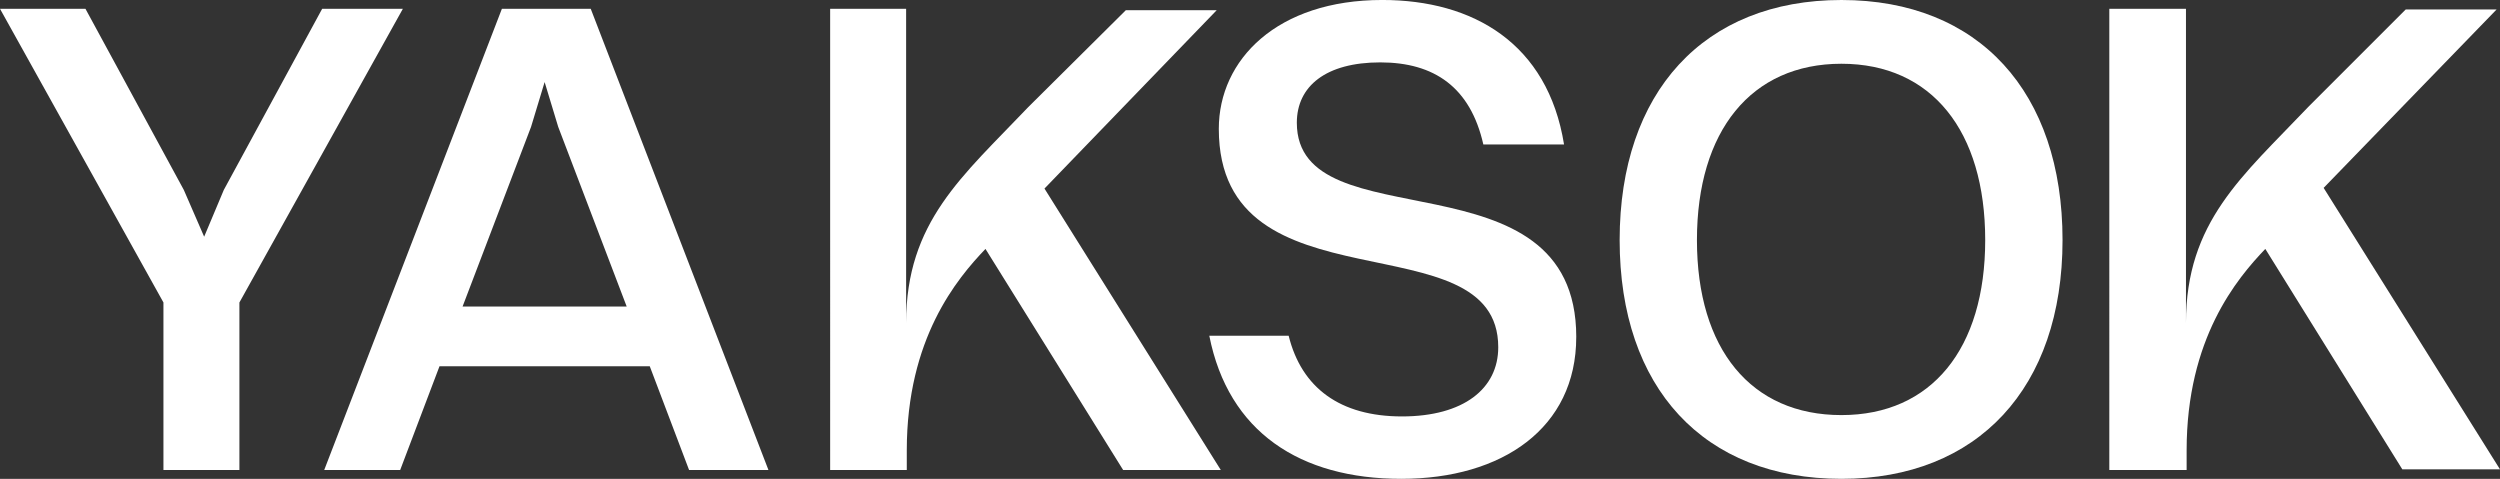
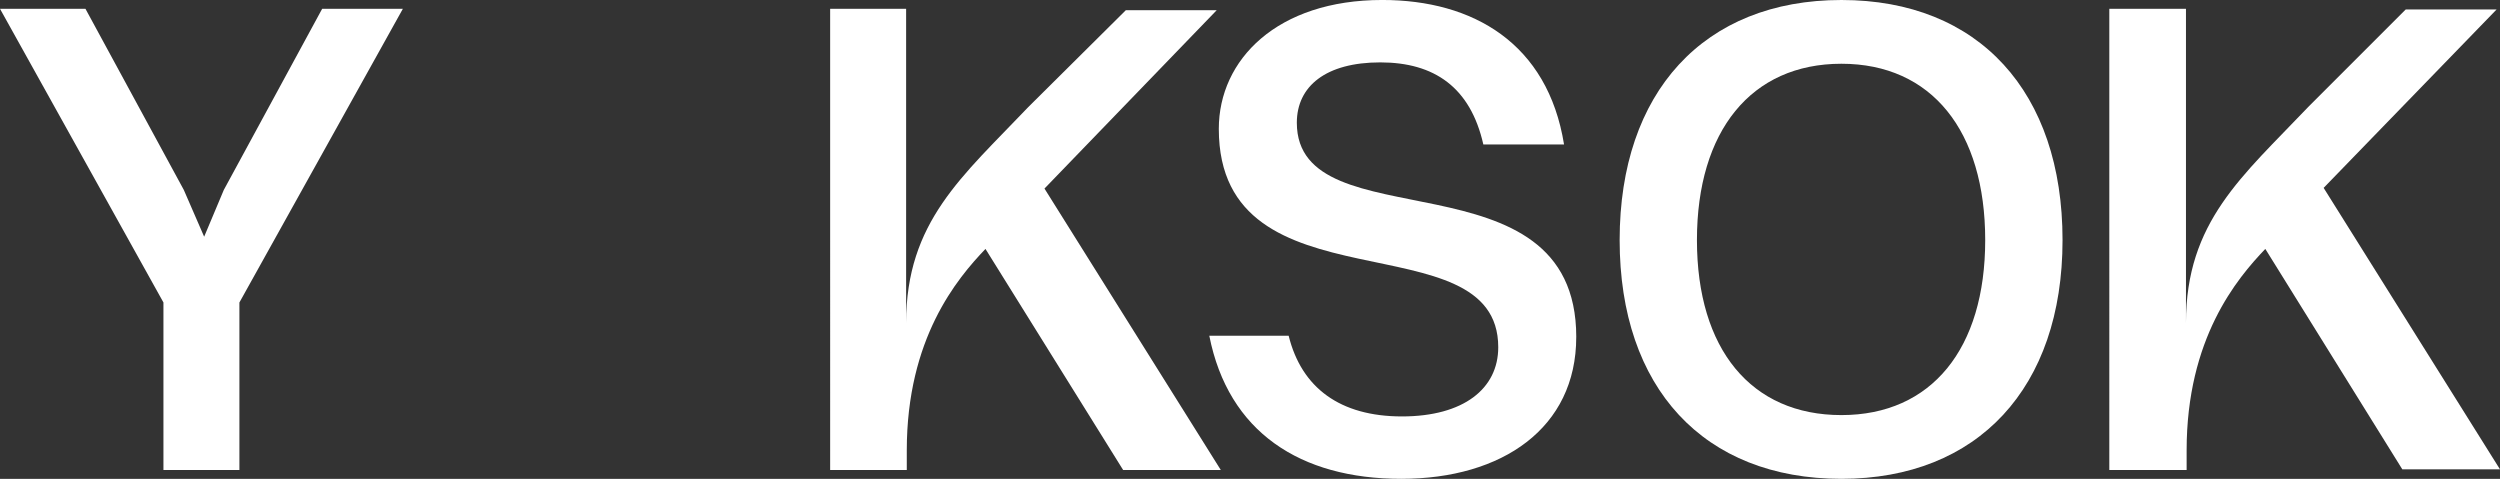
<svg xmlns="http://www.w3.org/2000/svg" viewBox="0 0 1172.17 224.51" id="Capa_1">
  <rect x="0" y="0" width="1172.17" height="224.51" fill="#333333" stroke="none" />
  <defs>
    <style>.cls-1{fill:#fff;}</style>
  </defs>
  <path d="M989,4.13h35.93s0,194.62,0,147.24,26.39-68.69,57.24-101.13l45.79-45.79h42.61l-81.09,83.64,82.68,131.97h-45.79l-64.24-103.35c-13.36,13.99-36.89,41.98-36.89,94.45v9.22h-36.25V4.13Z" class="cls-1" />
  <path d="M76.64,141.83L0,4.13h40.07l46.11,84.91,9.54,21.94,9.22-21.94L151.05,4.13h37.84l-76.64,137.7v78.55h-35.62v-78.55Z" class="cls-1" />
-   <path d="M304.65,171.72h-98.58l-18.44,48.65h-35.62L235.32,4.13h41.66l83.32,216.24h-37.21l-18.44-48.65ZM216.88,143.74h76.96l-32.12-84.27-6.36-20.99-6.36,20.99-32.12,84.27Z" class="cls-1" />
  <path d="M739.05,158.05c0,42.61-34.66,66.46-82.05,66.46s-81.09-21.94-90-67.1h37.21c6.04,24.49,24.17,37.84,53.11,37.84s45.16-13.04,45.16-32.44c0-61.06-131.02-15.58-131.02-102.4,0-32.44,27.35-60.42,76.64-60.42,42.61,0,77.59,20.35,85.23,67.74h-37.84c-6.04-26.71-22.9-38.48-48.34-38.48s-39.11,11.13-39.11,28.3c0,56.92,131.02,12.08,131.02,100.49Z" class="cls-1" />
  <path d="M759.4,112.57c0-69.33,39.43-112.57,103.99-112.57s103.67,43.25,103.67,112.57-39.75,111.94-103.67,111.94c-64.56,0-103.99-42.61-103.99-111.94ZM930.8,112.57c0-51.2-25.12-82.68-67.42-82.68s-67.74,31.48-67.74,82.68,25.44,82.05,67.74,82.05,67.42-31.16,67.42-82.05Z" class="cls-1" />
  <path d="M388.92,4.13h35.93s0,194.62,0,147.24,26.39-68.69,57.24-101.13l45.79-45.47h42.61l-80.77,83.64,82.68,131.97h-45.79l-64.56-103.67c-13.36,13.99-36.89,41.98-36.89,94.45v9.22h-35.93V4.13h-.32Z" class="cls-1" />
</svg>